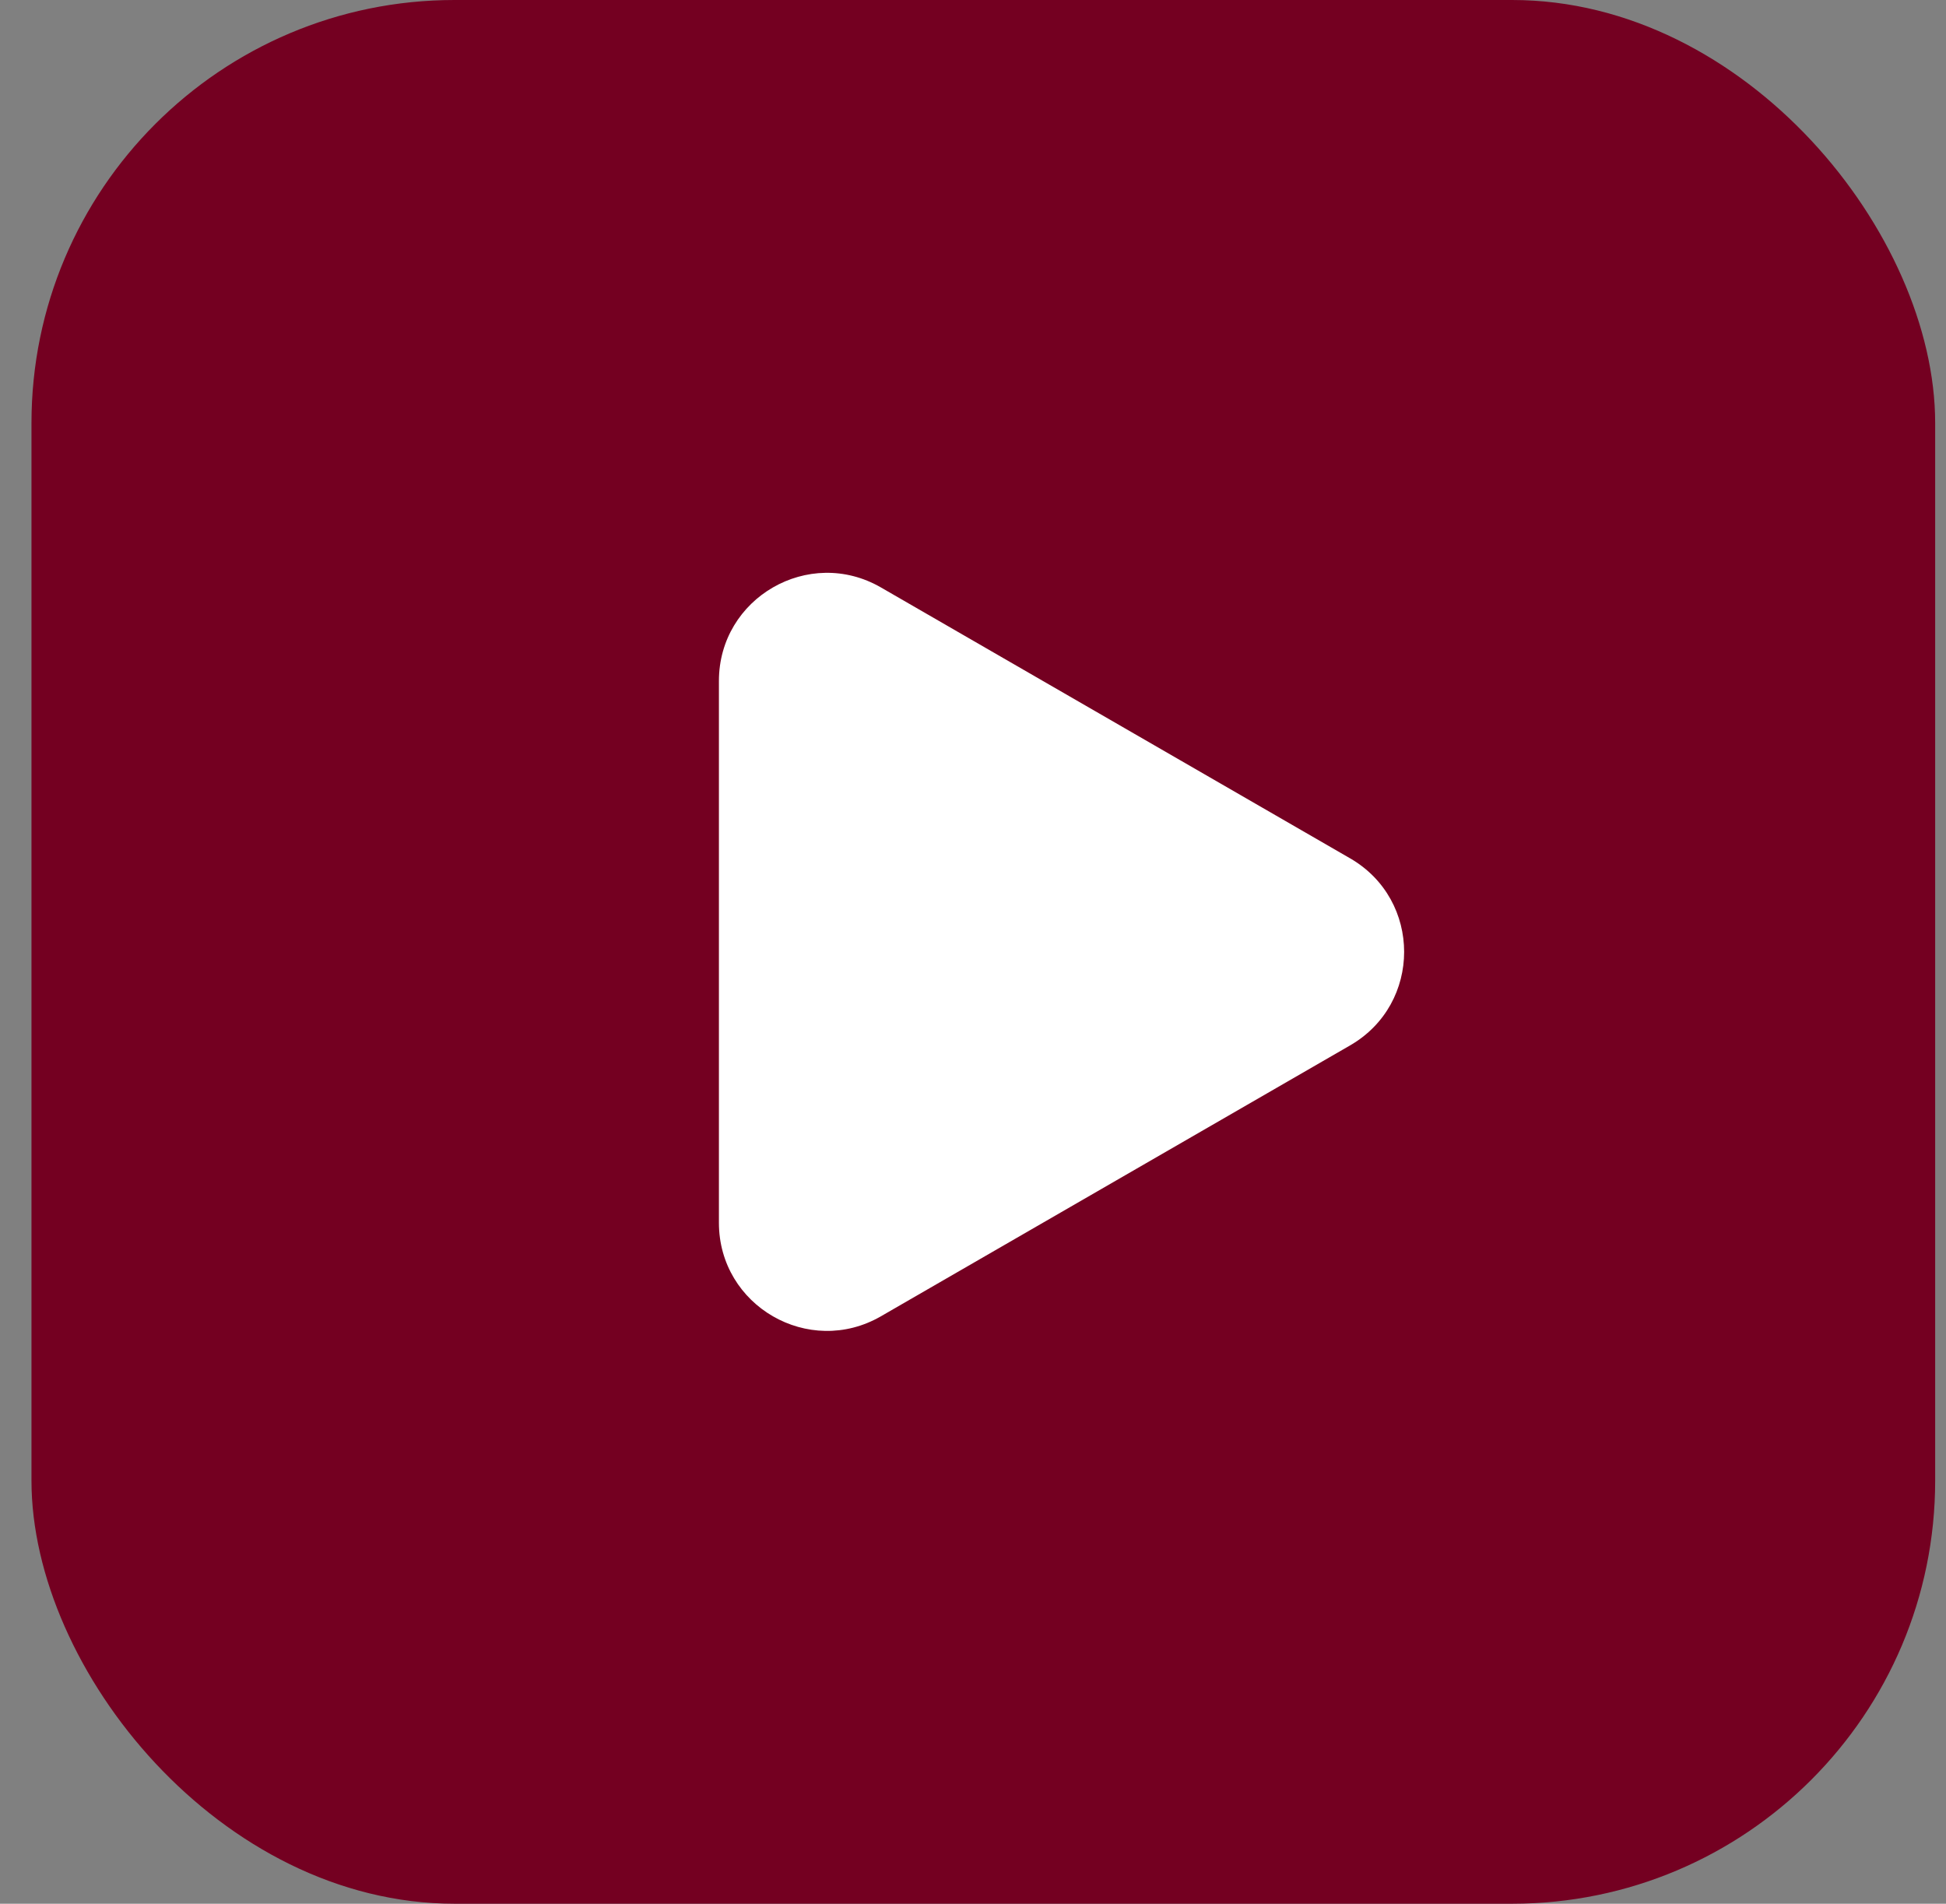
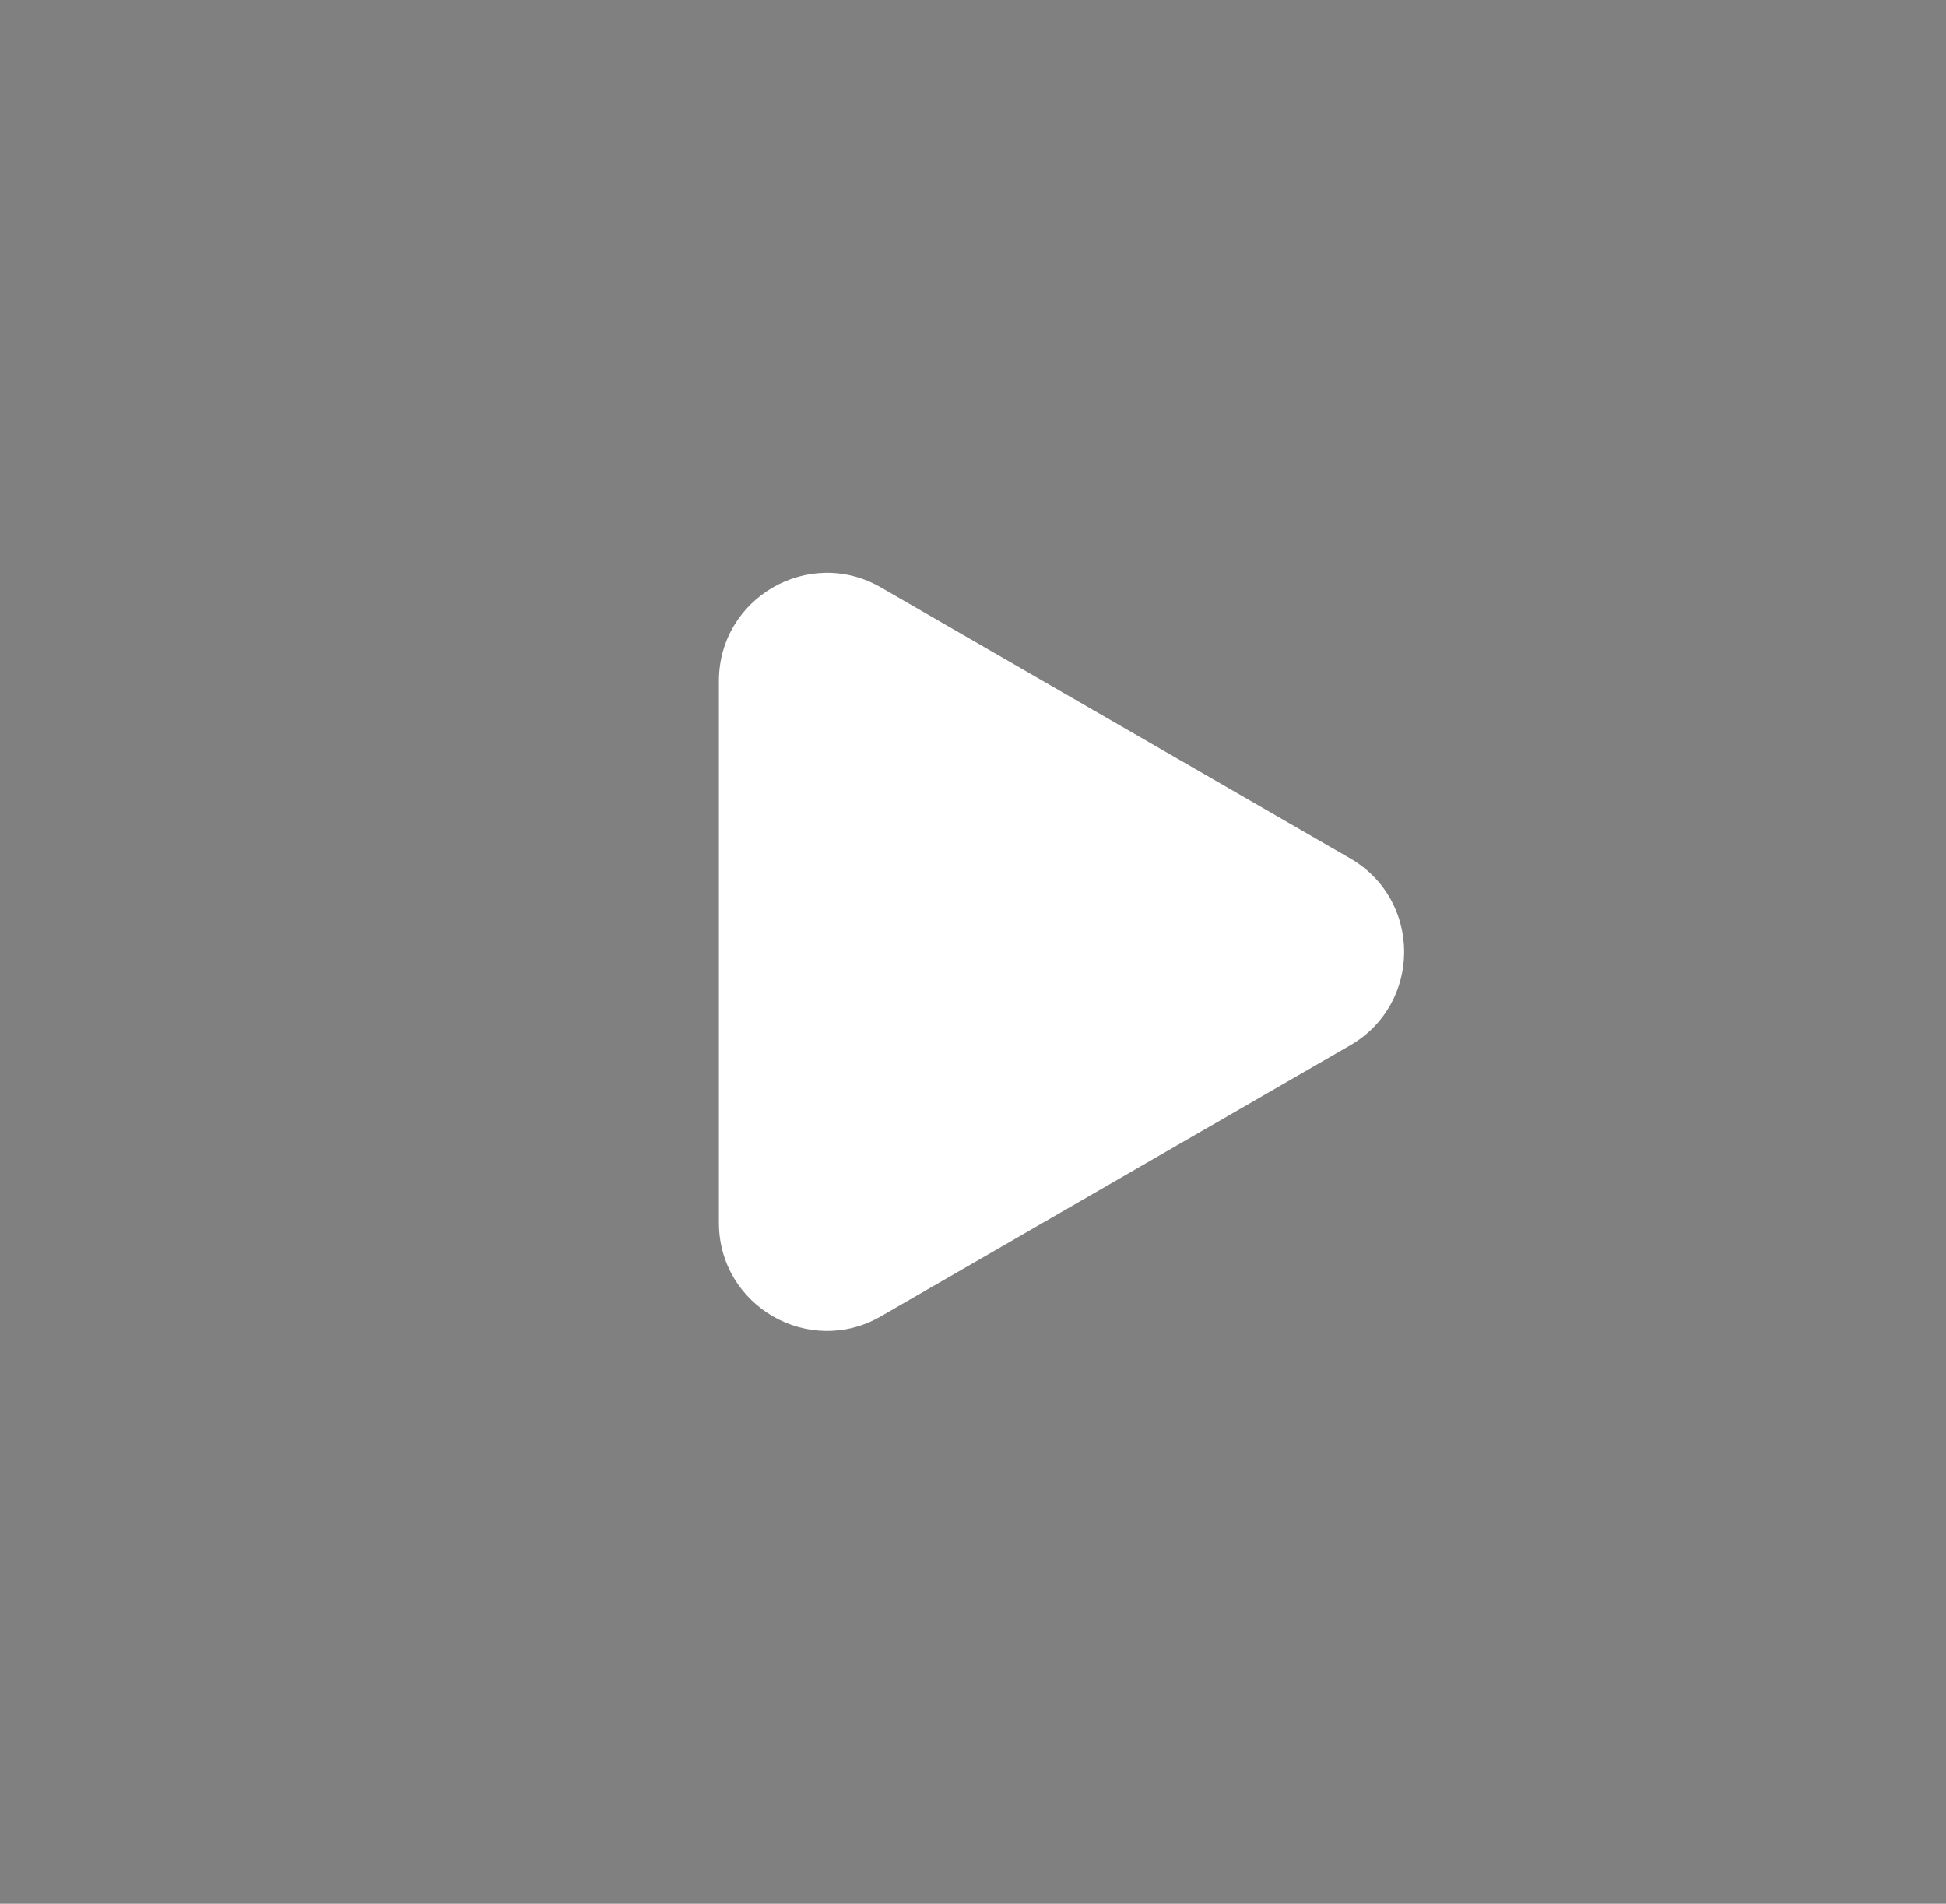
<svg xmlns="http://www.w3.org/2000/svg" width="46" height="45" viewBox="0 0 46 45" fill="none">
  <rect x="0" y="0" width="46" height="45" fill="#808080" stroke="none" />
-   <rect x="0.744" width="45" height="45" rx="10" fill="#740021" />
  <path d="M31.914 20.289C33.617 21.272 33.617 23.728 31.914 24.711L20.824 31.114C19.122 32.097 16.994 30.869 16.994 28.903L16.994 16.097C16.994 14.132 19.122 12.903 20.824 13.886L31.914 20.289Z" fill="white" />
</svg>